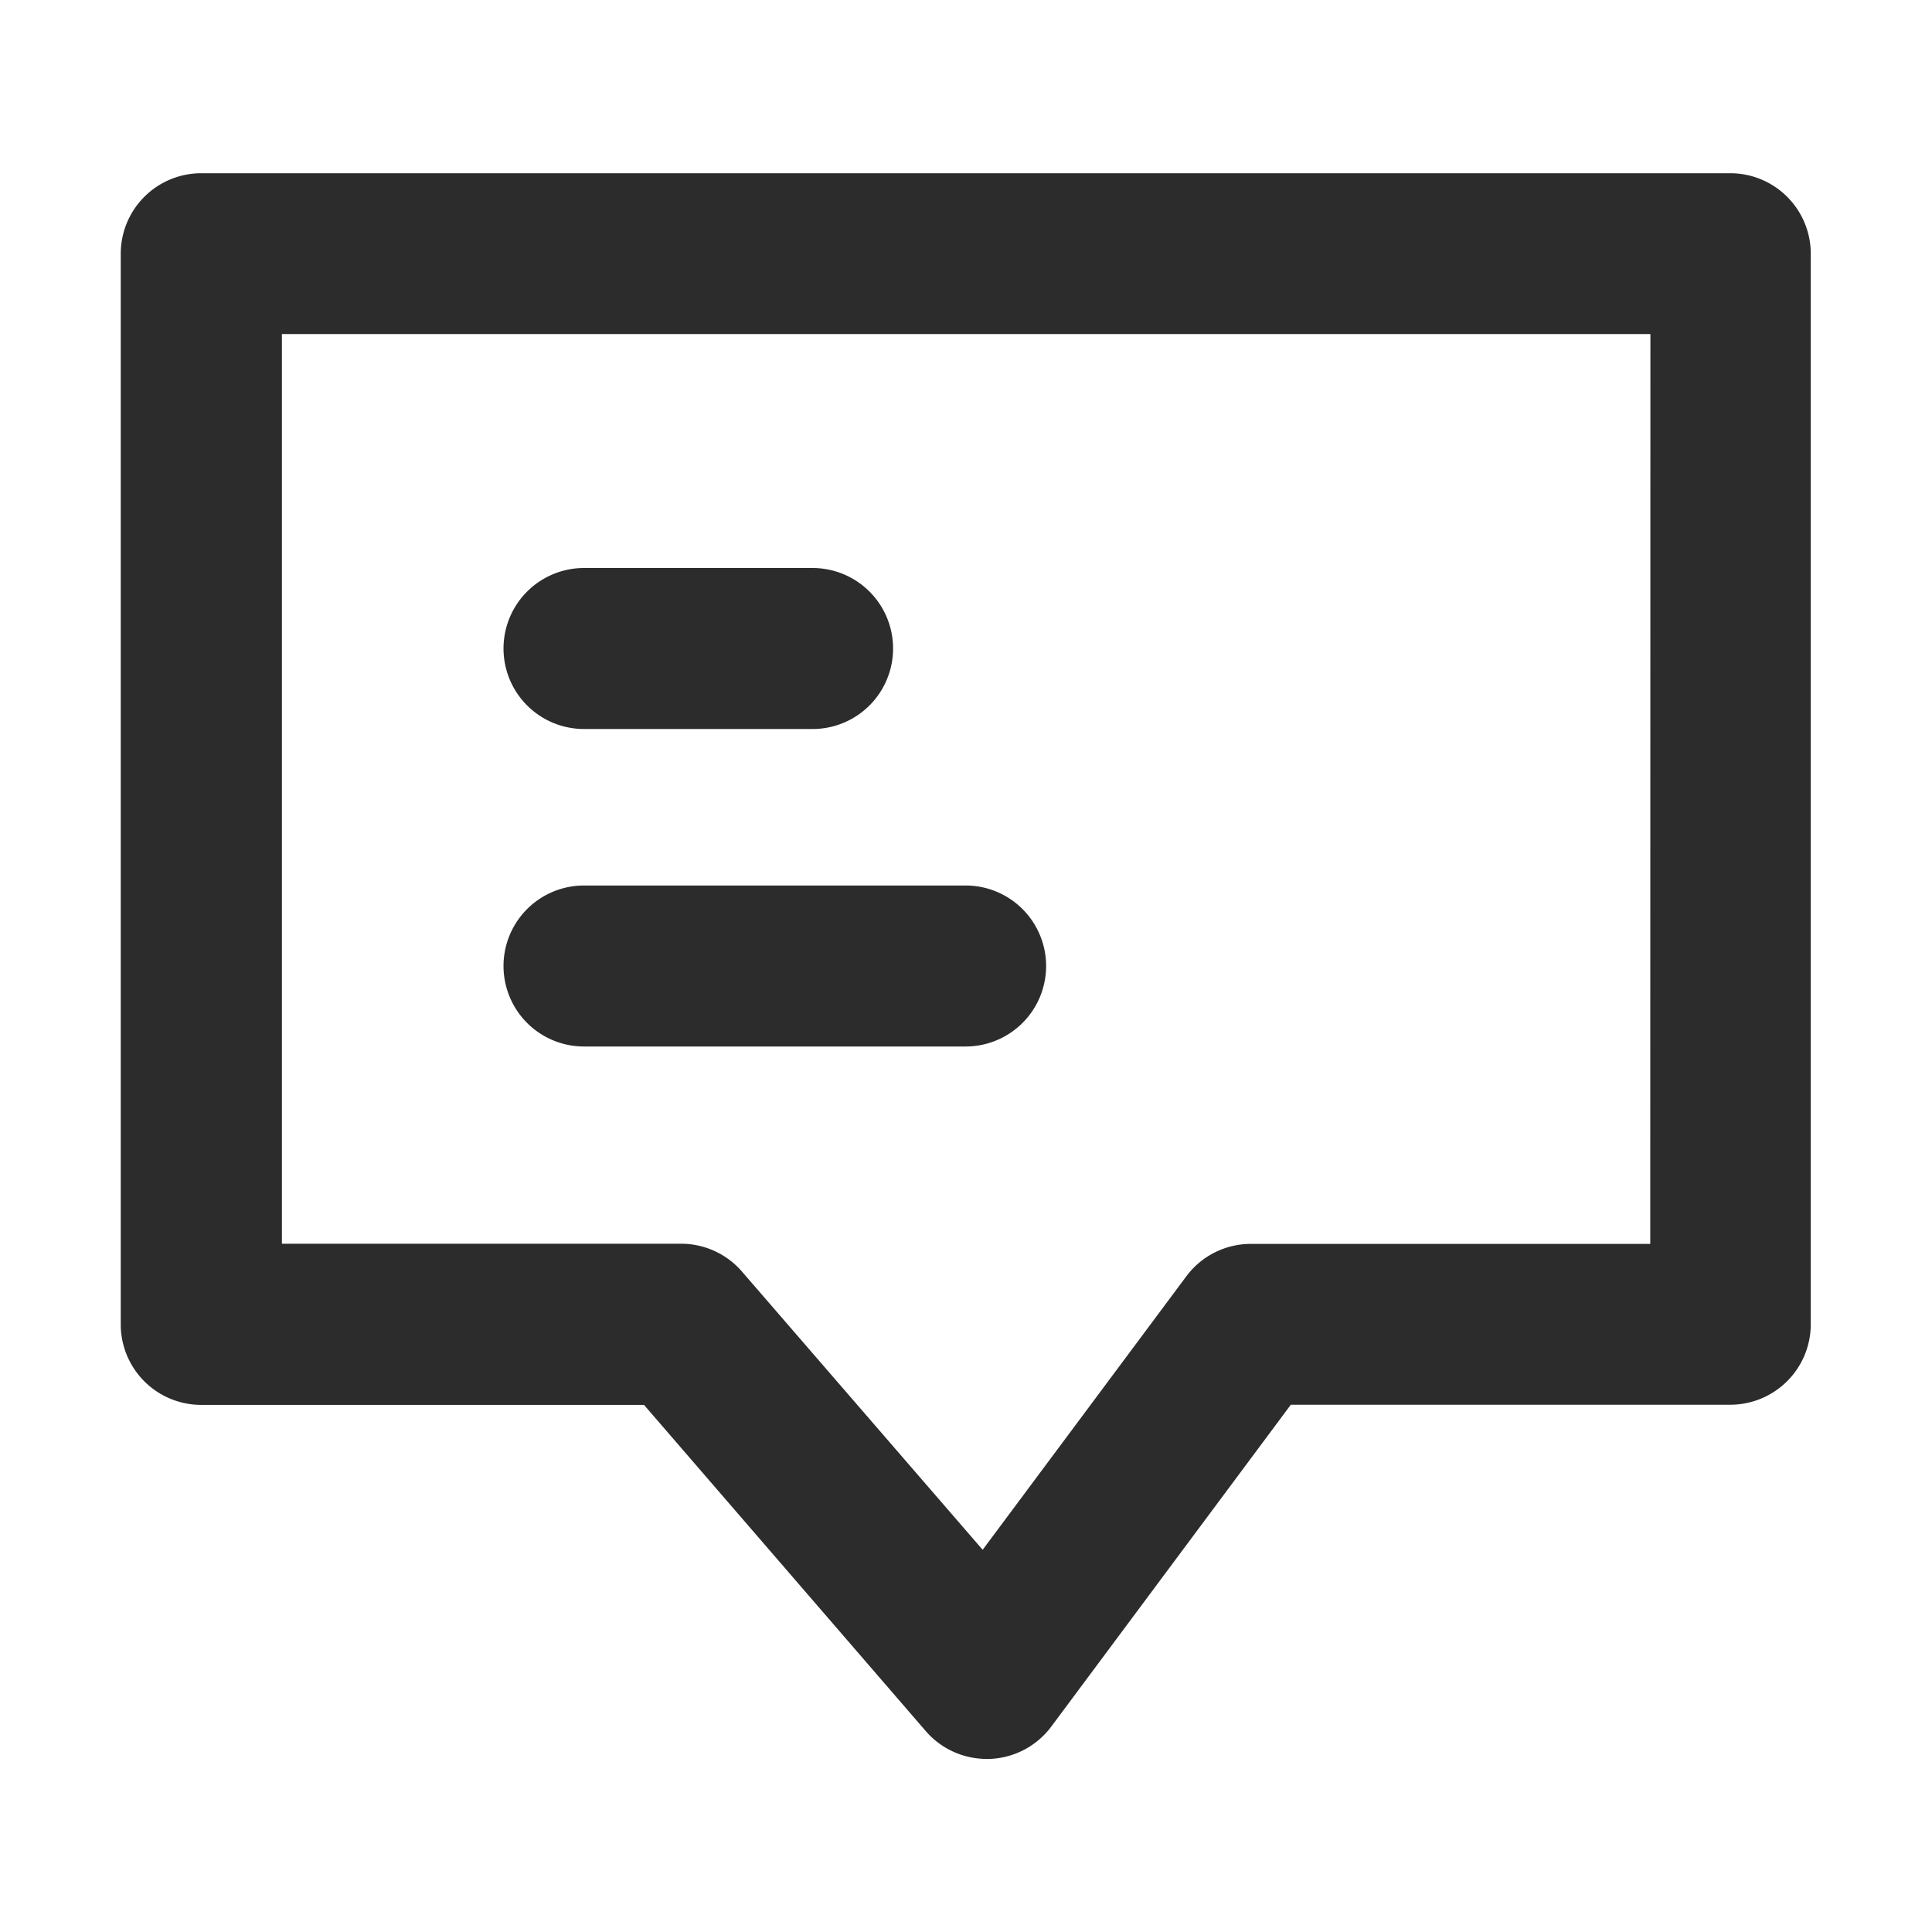
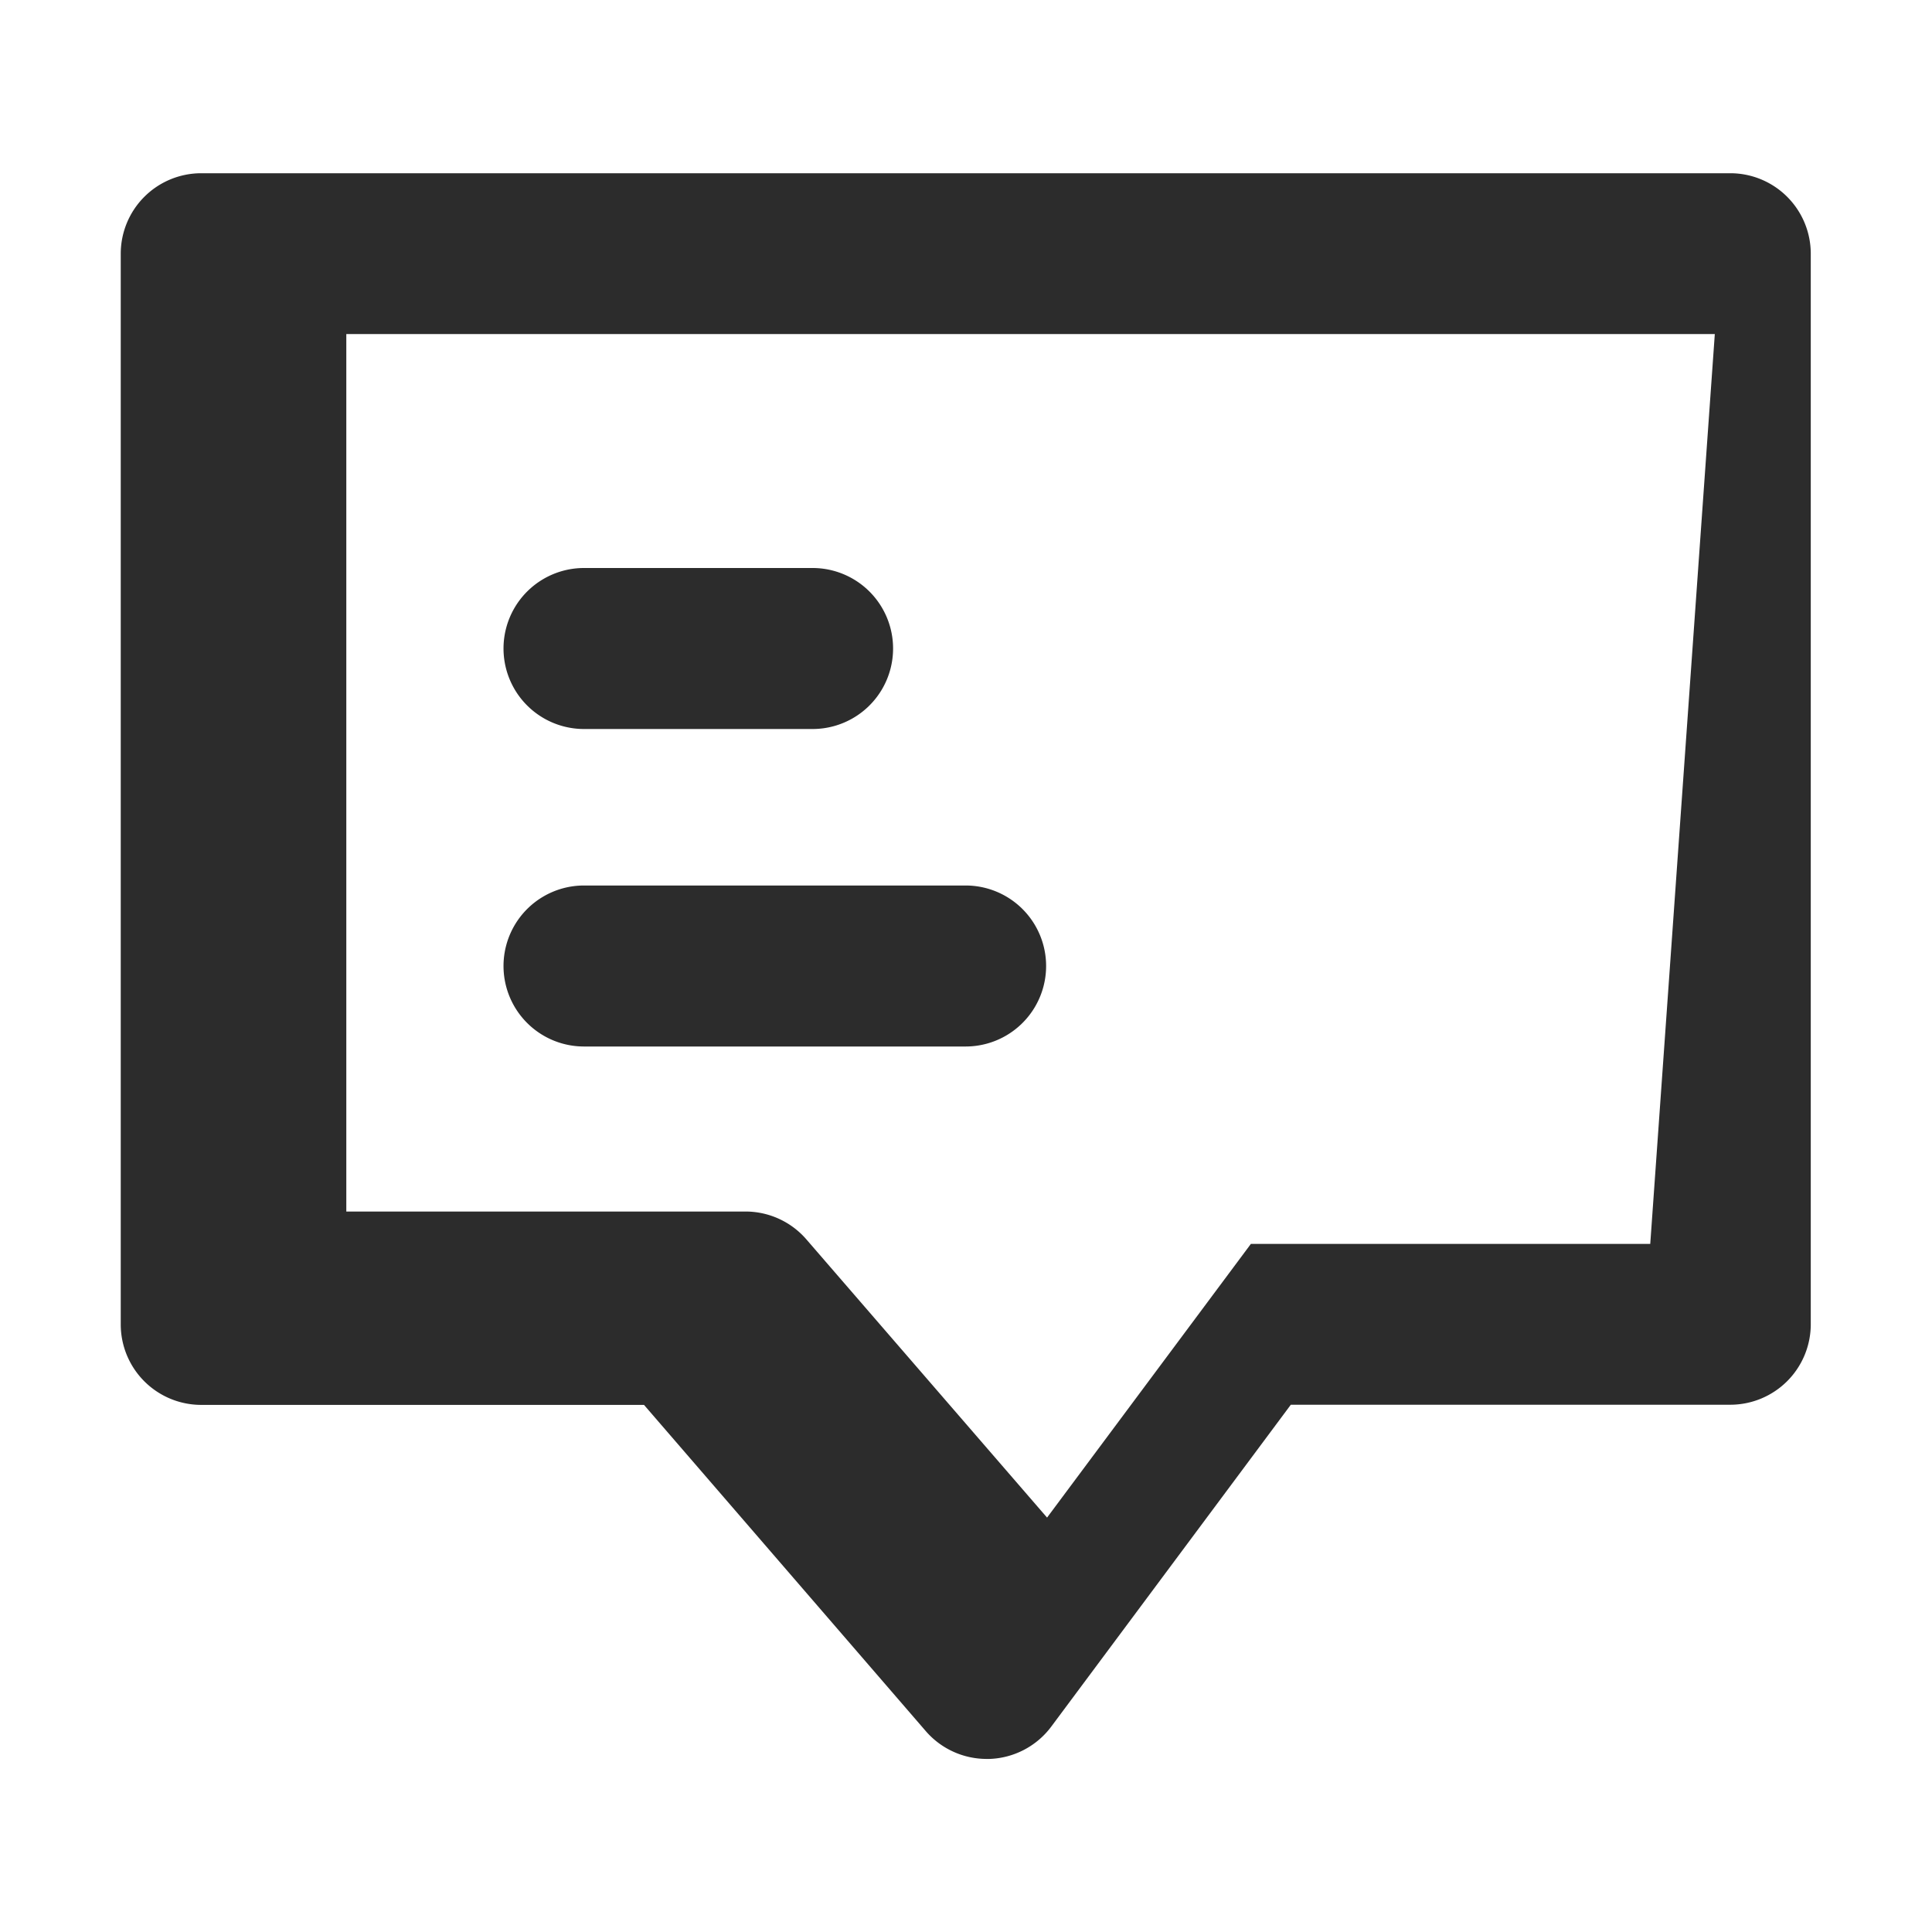
<svg xmlns="http://www.w3.org/2000/svg" class="icon" width="200px" height="200.00px" viewBox="0 0 1024 1024" version="1.1">
-   <path fill="#2c2c2c" d="M917.333 91.819h-810.667a42.667 42.667 0 0 0-42.667 42.667v567.467a42.667 42.667 0 0 0 42.667 42.667H341.333l149.333 172.885a42.667 42.667 0 0 0 32.299 14.763h1.536a42.667 42.667 0 0 0 32.64-17.067l127.019-170.667h232.917a42.667 42.667 0 0 0 42.667-42.667V134.4a42.667 42.667 0 0 0-42.411-42.581z m-42.667 567.467h-211.669a42.667 42.667 0 0 0-34.133 17.067l-108.032 145.067-127.531-147.413a42.667 42.667 0 0 0-32.256-14.805h-211.627V177.067h725.333zM309.333 386.389h121.557a42.667 42.667 0 0 0 0-85.333H309.333a42.667 42.667 0 0 0 0 85.333zM309.333 554.667H512a42.667 42.667 0 0 0 0-85.333H309.333a42.667 42.667 0 0 0 0 85.333z" />
+   <path fill="#2c2c2c" d="M917.333 91.819h-810.667a42.667 42.667 0 0 0-42.667 42.667v567.467a42.667 42.667 0 0 0 42.667 42.667H341.333l149.333 172.885a42.667 42.667 0 0 0 32.299 14.763h1.536a42.667 42.667 0 0 0 32.64-17.067l127.019-170.667h232.917a42.667 42.667 0 0 0 42.667-42.667V134.4a42.667 42.667 0 0 0-42.411-42.581z m-42.667 567.467h-211.669l-108.032 145.067-127.531-147.413a42.667 42.667 0 0 0-32.256-14.805h-211.627V177.067h725.333zM309.333 386.389h121.557a42.667 42.667 0 0 0 0-85.333H309.333a42.667 42.667 0 0 0 0 85.333zM309.333 554.667H512a42.667 42.667 0 0 0 0-85.333H309.333a42.667 42.667 0 0 0 0 85.333z" />
</svg>